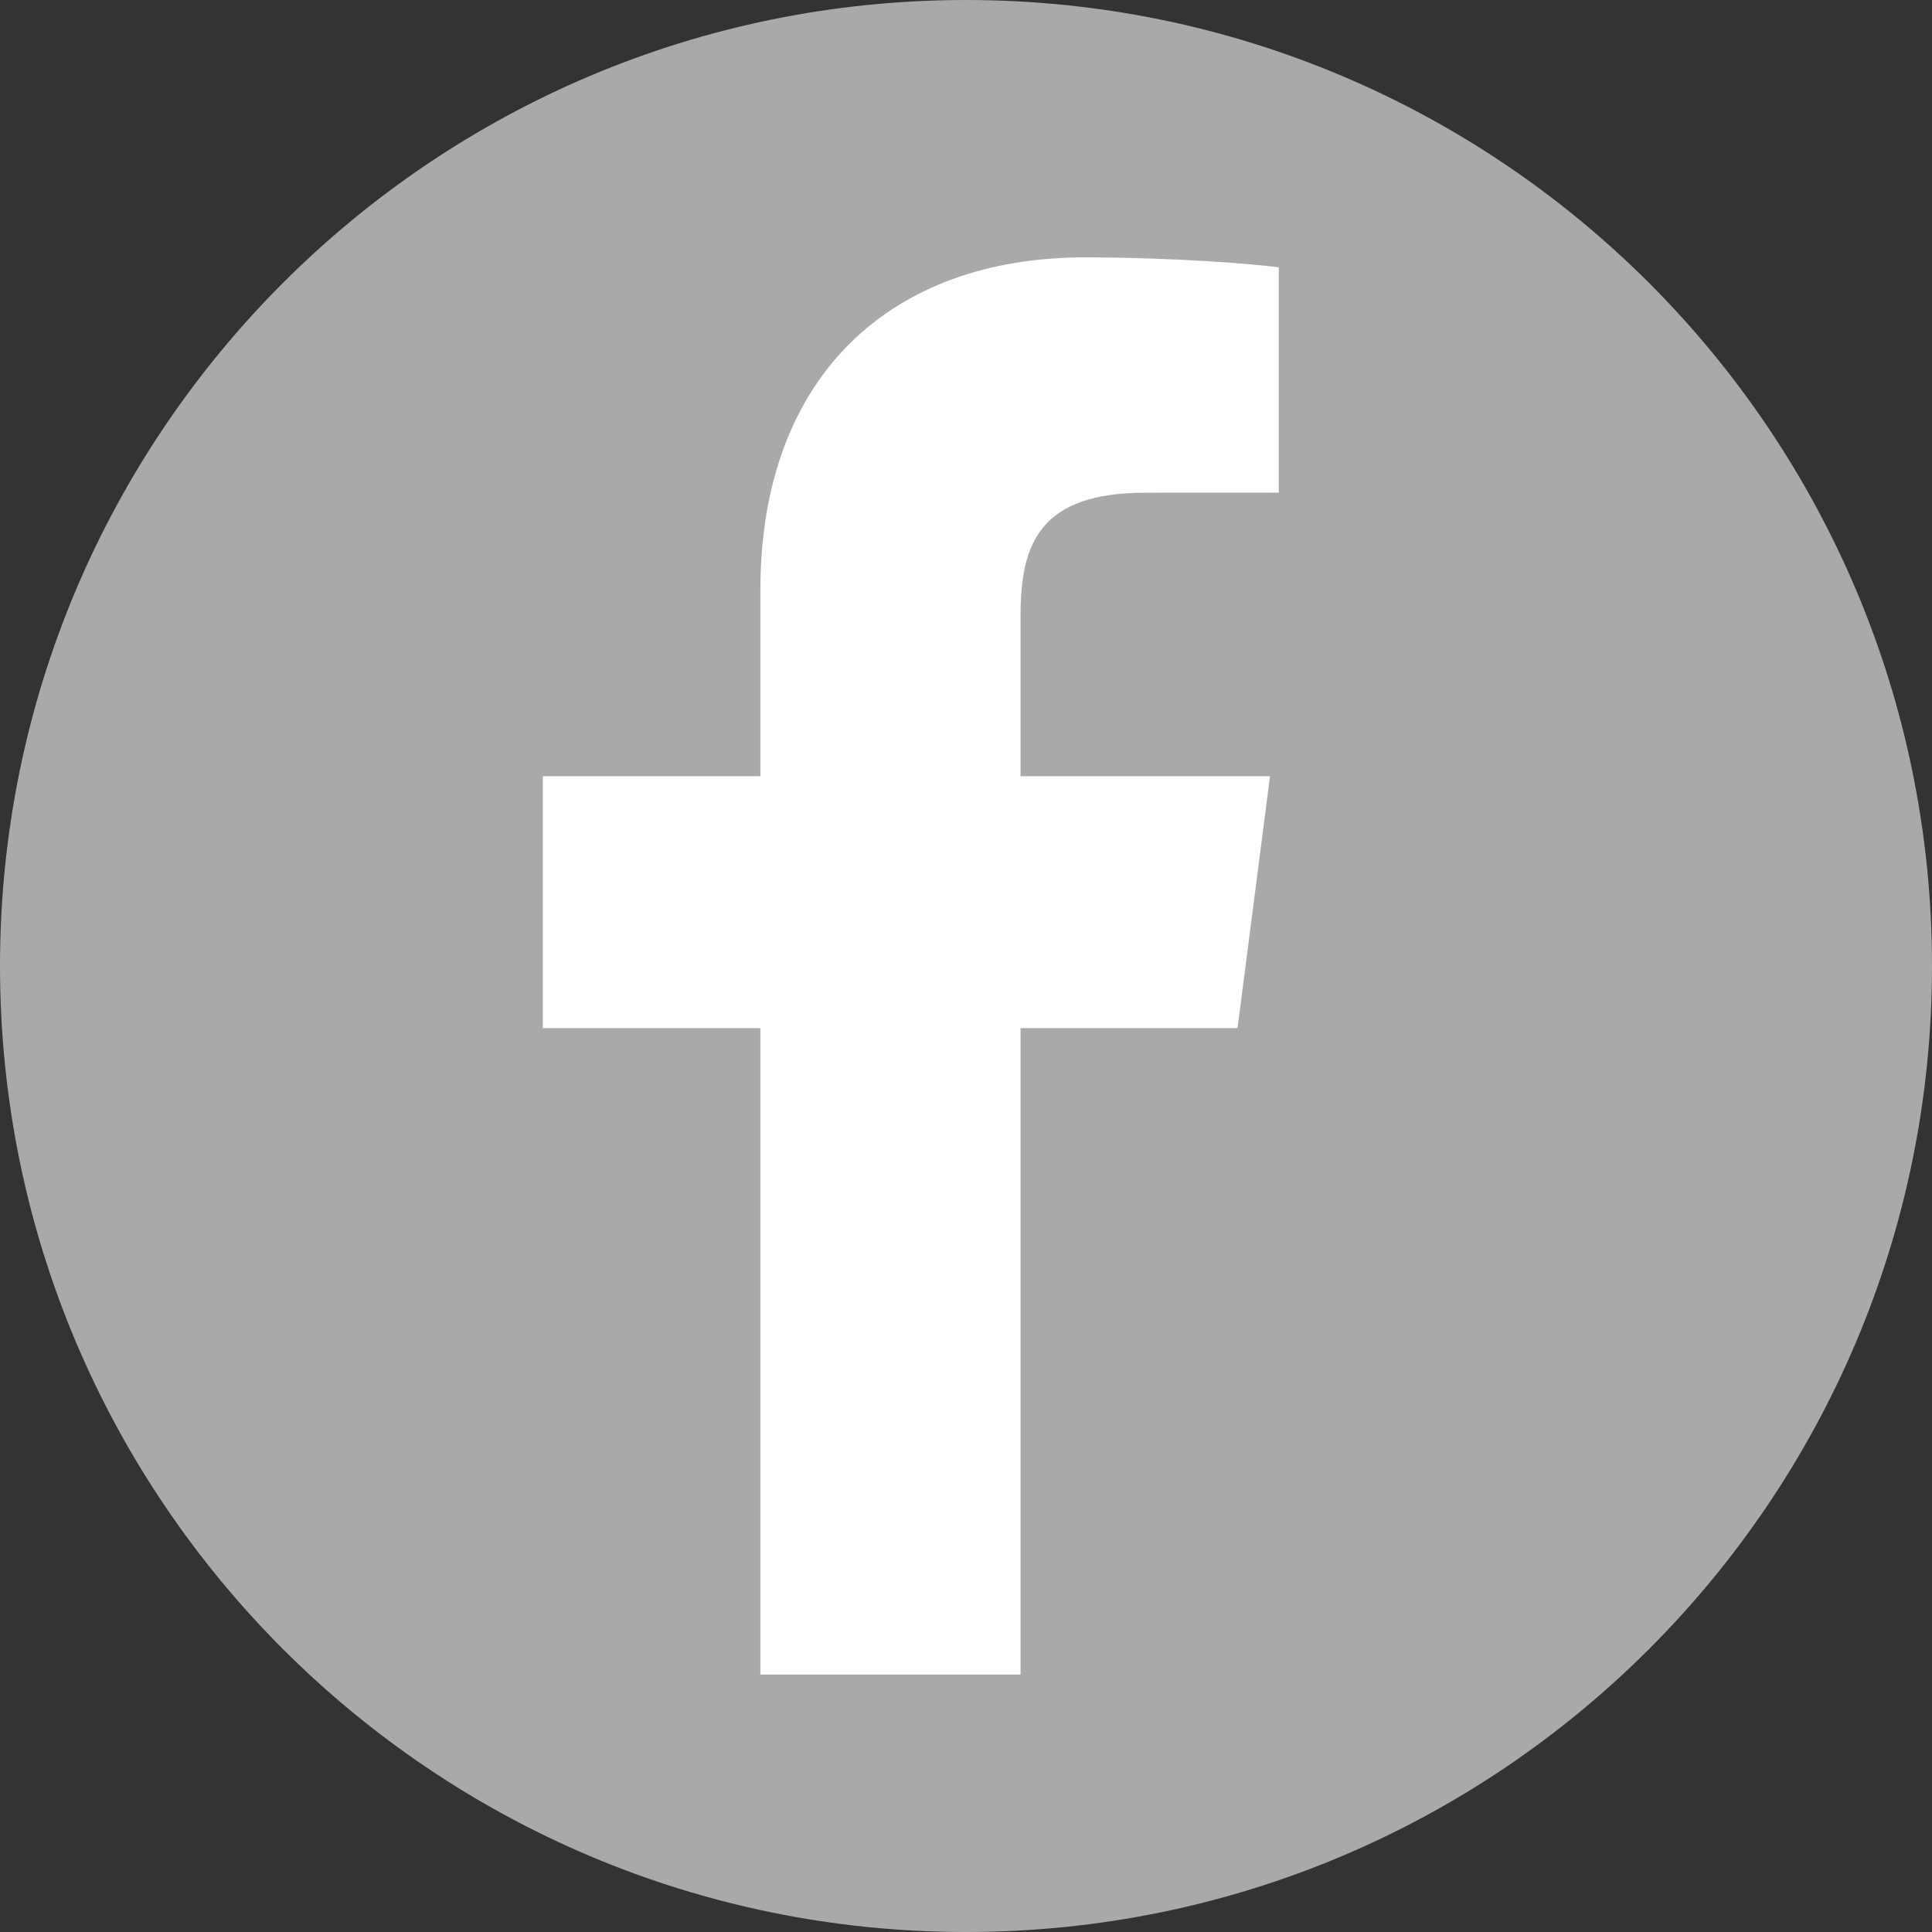
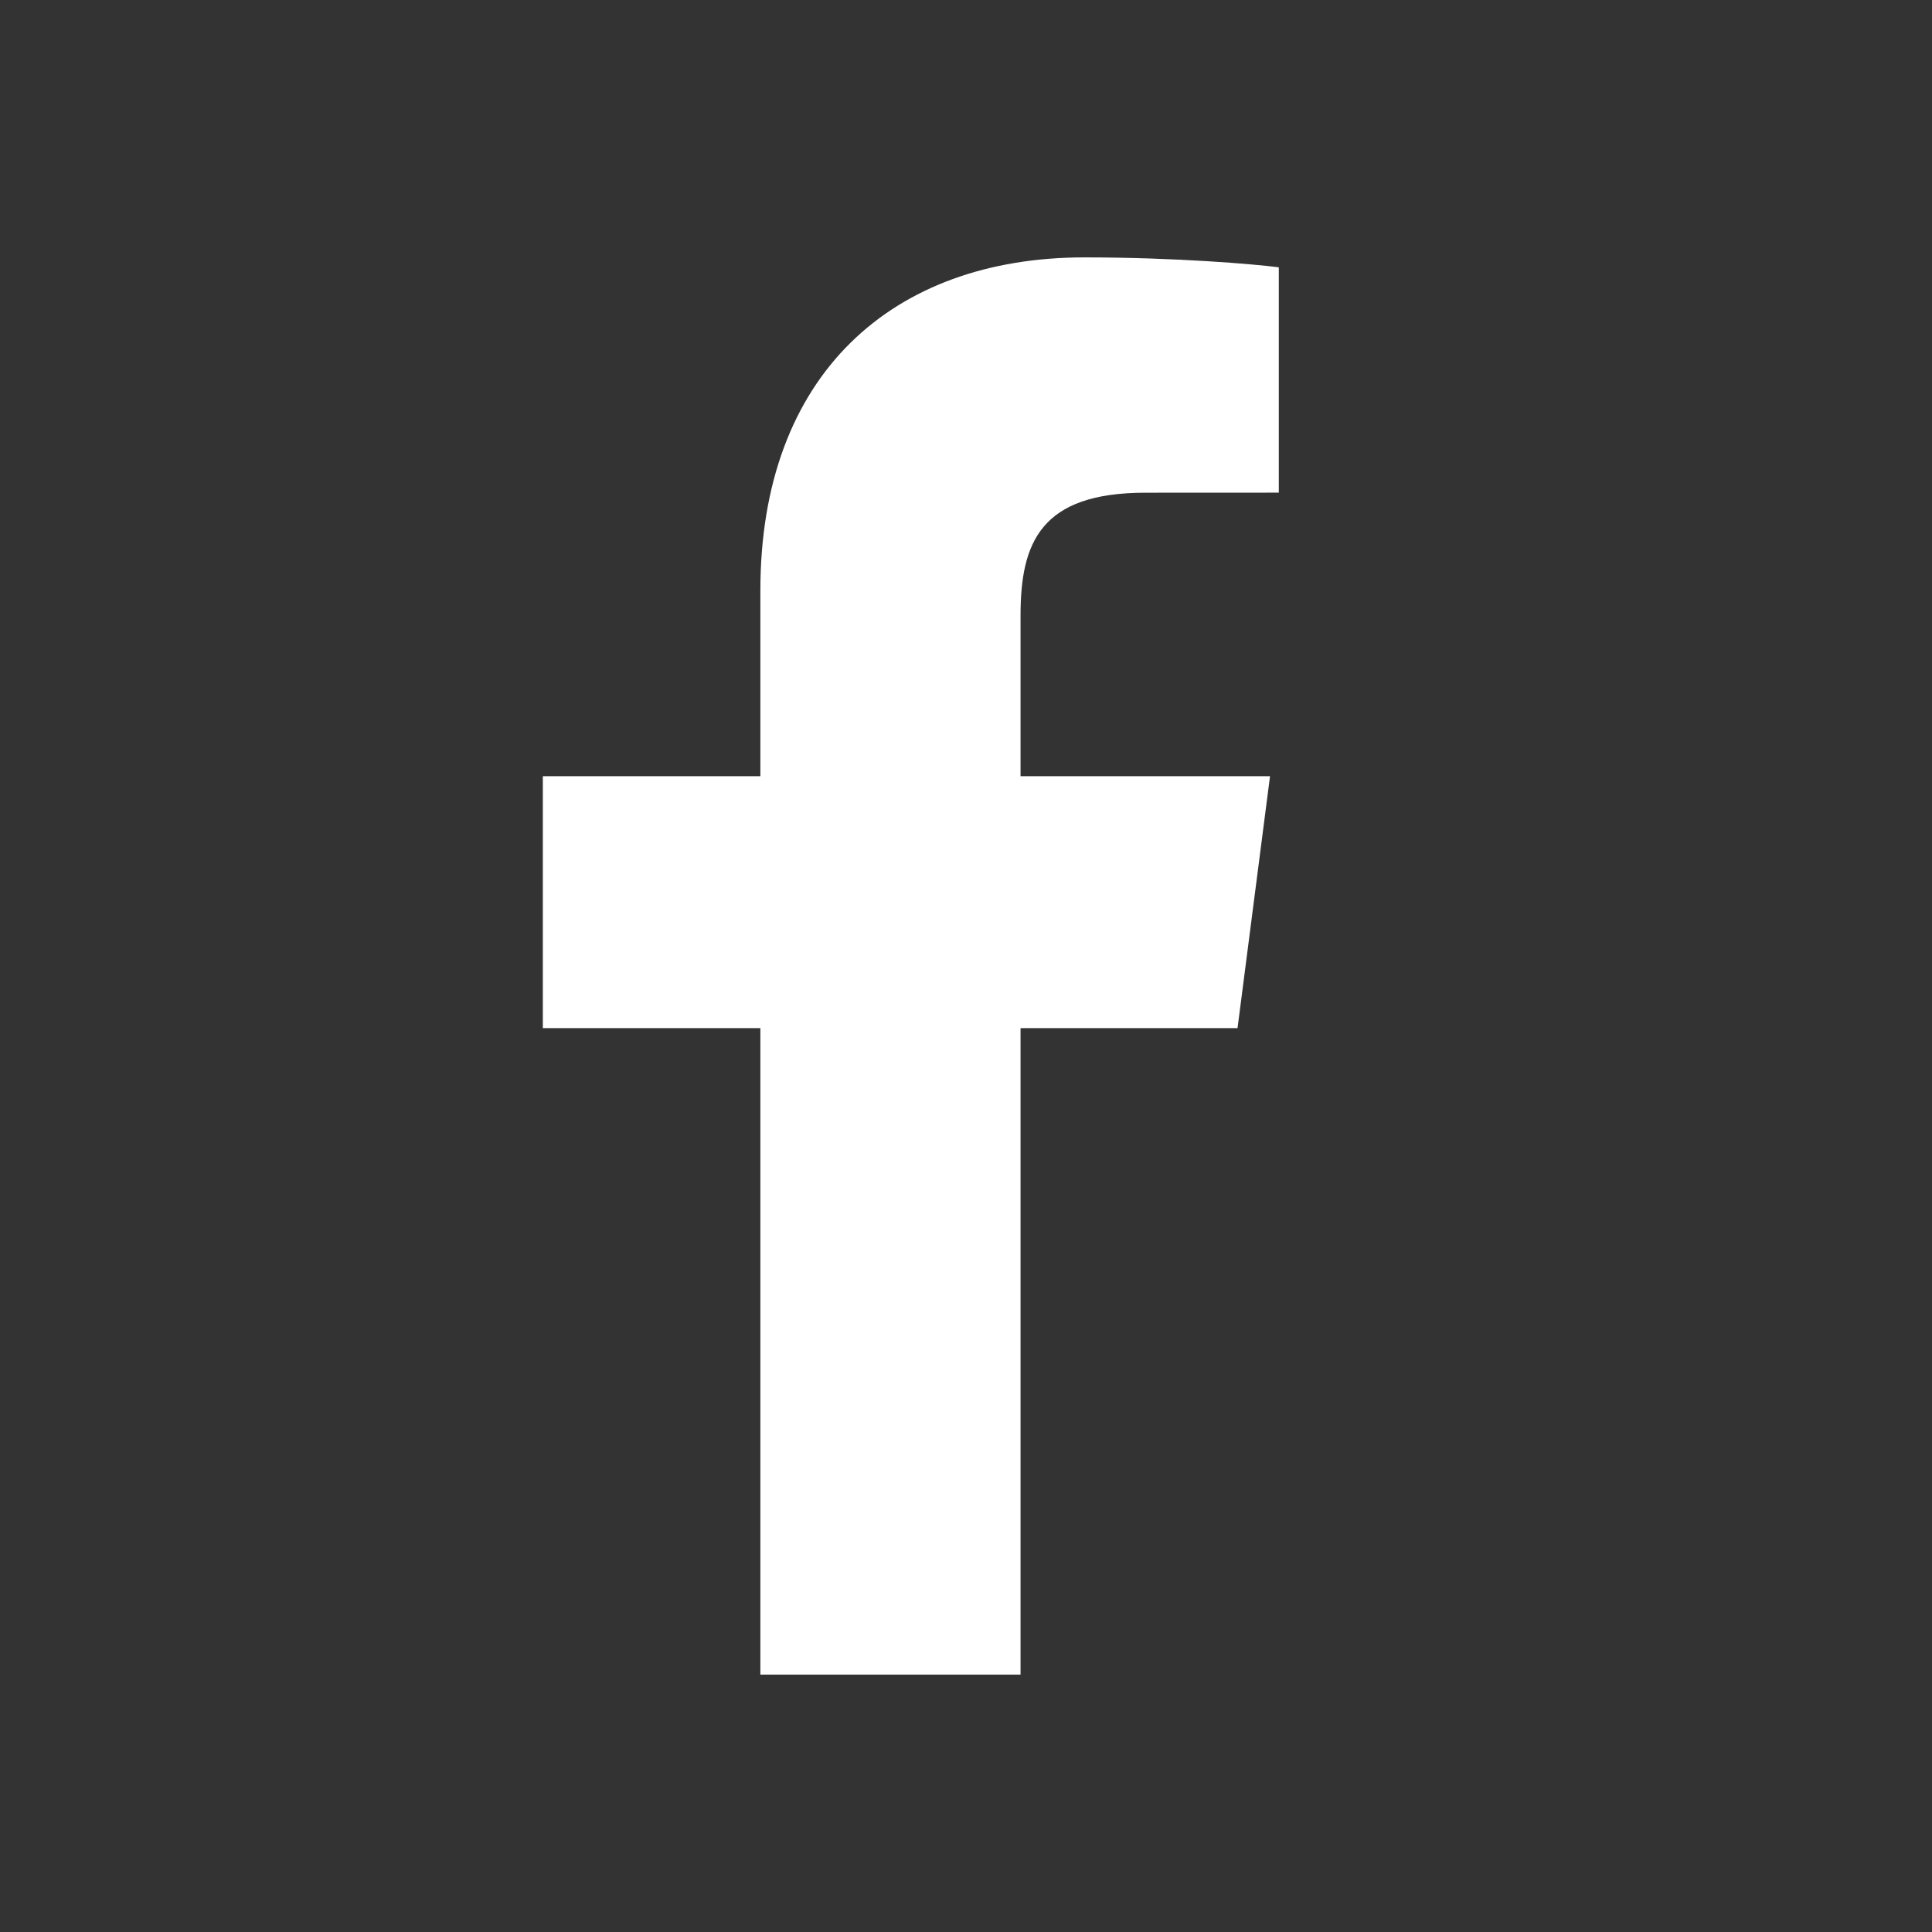
<svg xmlns="http://www.w3.org/2000/svg" xmlns:xlink="http://www.w3.org/1999/xlink" x="0pt" y="0pt" width="266pt" height="266pt" viewBox="0 0 266 266">
  <rect x="0" y="0" width="266" height="266" fill="#333333" stroke="none" />
  <g id="1">
    <title>Layer 1</title>
    <defs>
      <title>Path</title>
      <g id="2">
        <defs>
-           <path id="3" d="M133,0 C206.454,0,266,59.546,266,133 C266,206.454,206.454,266,133,266 C59.546,266,-1.77192e-13,206.454,-1.77192e-13,133 C-1.77192e-13,59.546,59.546,0,133,0 z" />
-         </defs>
+           </defs>
        <use xlink:href="#3" style="fill:#a9a9a9;fill-opacity:1;fill-rule:evenodd;opacity:1;stroke:none;" />
      </g>
    </defs>
    <use xlink:href="#2" />
    <defs>
      <title>Shape 50</title>
      <g id="4">
        <defs>
          <path id="5" d="M140.51,230.561 C140.51,230.561,140.51,141.557,140.51,141.557 C150.469,141.557,160.427,141.557,170.385,141.557 C171.876,129.994,173.367,118.432,174.858,106.87 C163.409,106.87,151.959,106.87,140.51,106.87 C140.51,106.87,140.51,84.724,140.51,84.724 C140.51,74.681,143.298,67.838,157.7,67.838 C163.822,67.835,169.945,67.832,176.067,67.829 C176.067,67.829,176.067,36.805,176.067,36.805 C172.89,36.383,161.987,35.438,149.303,35.438 C122.82,35.438,104.689,51.603,104.689,81.289 C104.689,89.816,104.689,98.343,104.689,106.87 C94.706,106.87,84.722,106.87,74.738,106.87 C74.738,118.432,74.738,129.994,74.738,141.557 C84.722,141.557,94.706,141.557,104.689,141.557 C104.689,171.225,104.689,200.893,104.689,230.561 C116.63,230.561,128.57,230.561,140.51,230.561 z" />
        </defs>
        <use xlink:href="#5" style="fill:#ffffff;fill-opacity:1;fill-rule:evenodd;opacity:1;stroke:none;" />
      </g>
    </defs>
    <use xlink:href="#4" />
  </g>
</svg>